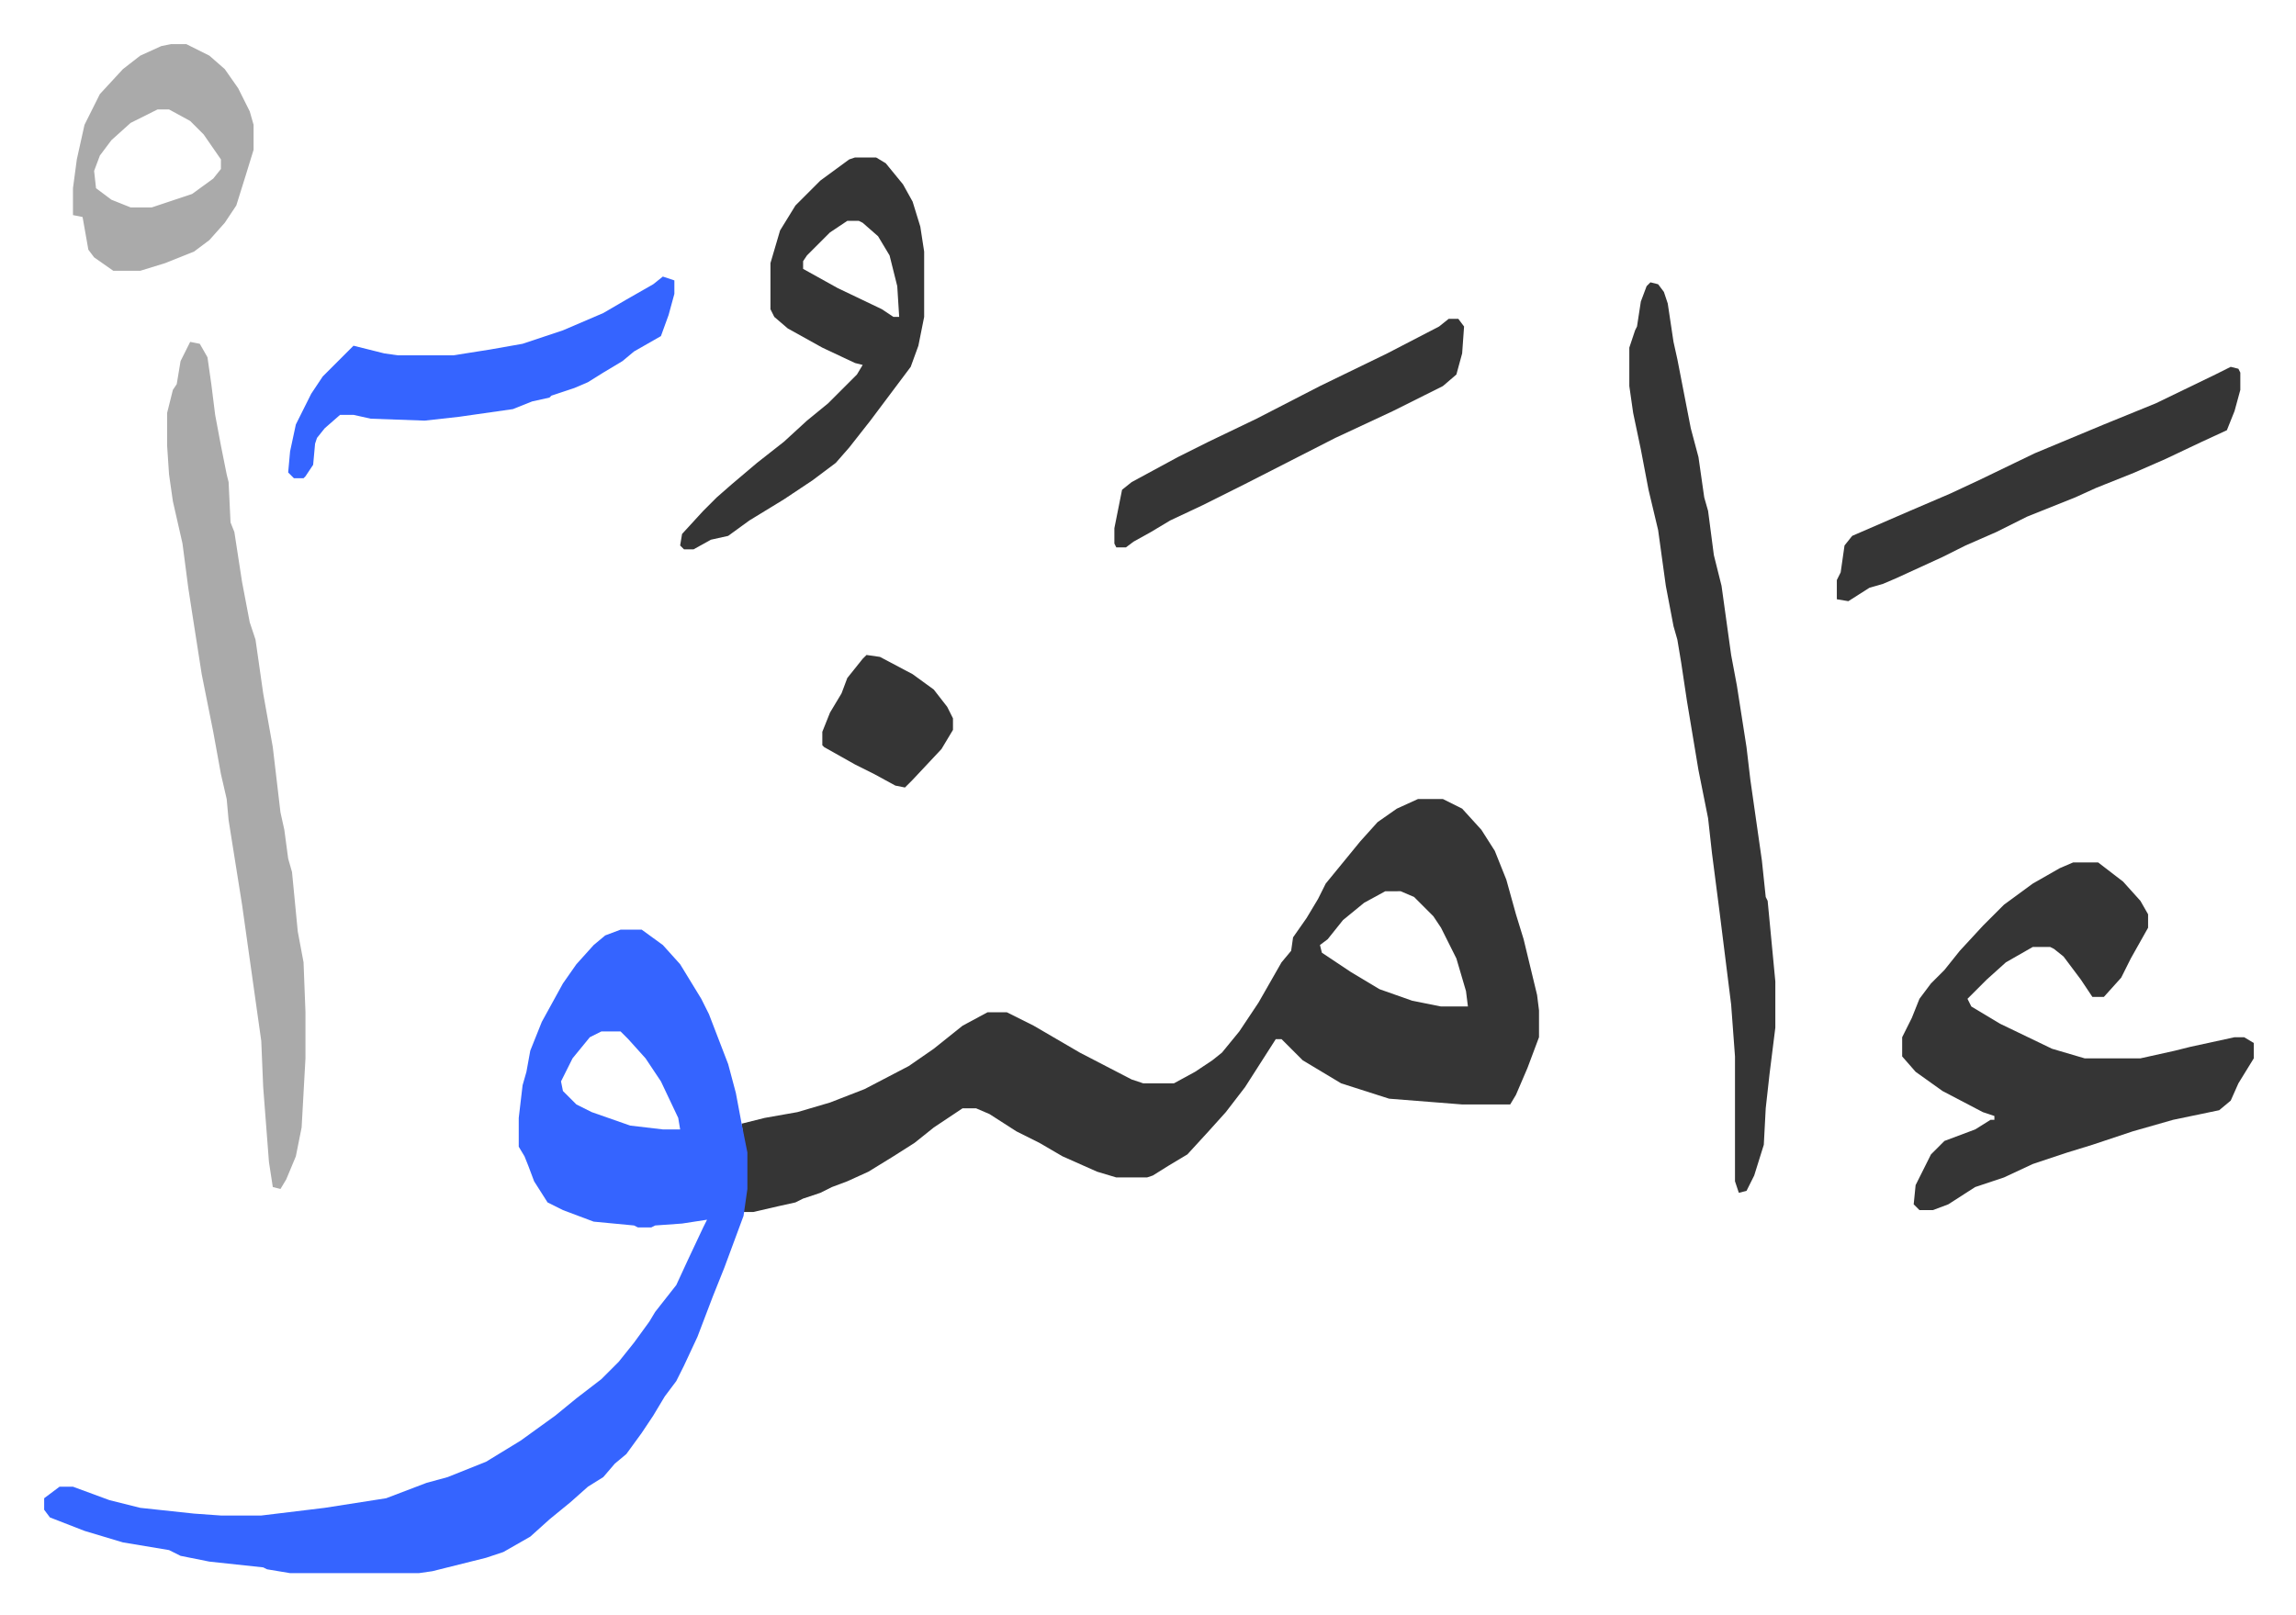
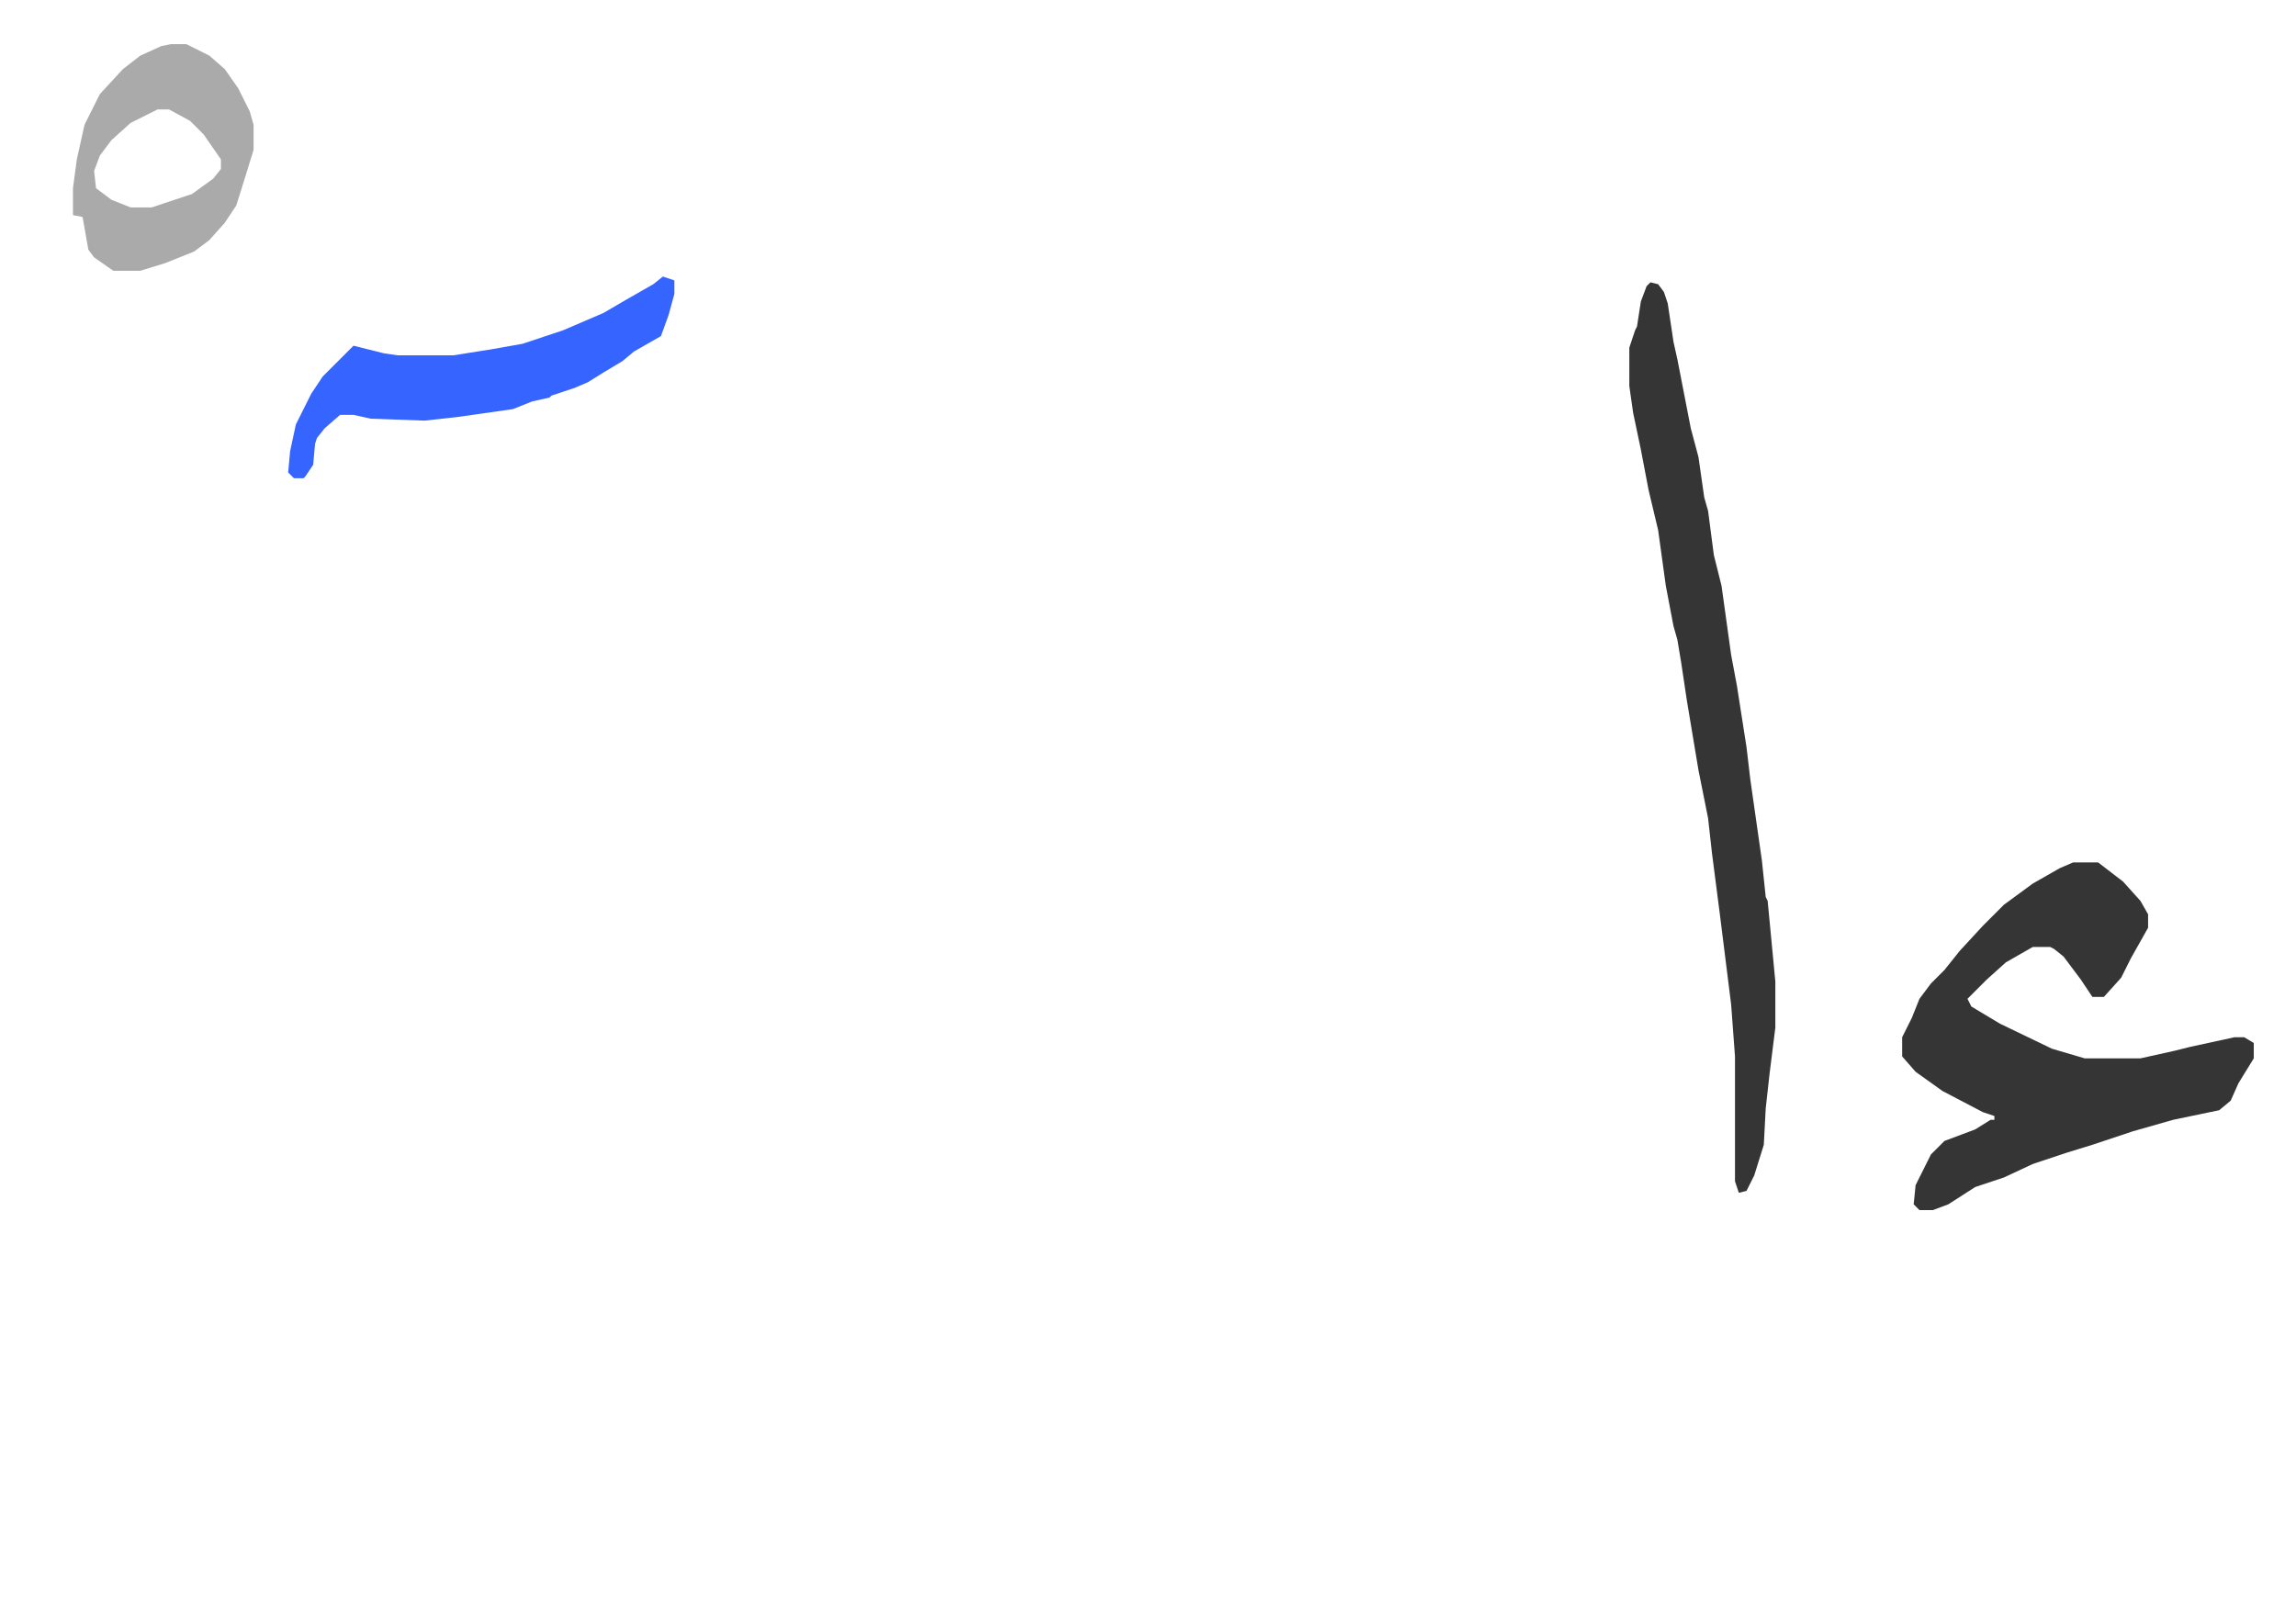
<svg xmlns="http://www.w3.org/2000/svg" role="img" viewBox="-22.98 321.02 1194.96 840.96">
-   <path fill="#353535" id="rule_normal" d="M715 737h13l10 5 10 11 7 11 6 15 5 18 4 13 7 29 1 8v14l-6 16-6 14-3 5h-25l-38-3-25-8-20-12-11-11h-3l-16 25-10 13-9 10-11 12-10 6-8 5-3 1h-16l-10-3-18-8-12-7-12-6-14-9-7-3h-7l-15 10-10 8-11 7-13 8-11 5-8 3-6 3-9 3-4 2-9 2-13 3h-5l1-12v-19l-2-15 12-3 17-3 17-5 18-7 23-12 13-9 15-12 13-7h10l14 7 24 14 27 14 6 2h16l11-6 9-6 5-4 9-11 10-15 12-21 5-6 1-7 7-10 6-10 4-8 9-11 9-11 9-10 10-7zm-17 48l-11 6-11 9-8 10-4 3 1 4 15 10 15 9 17 6 15 3h14l-1-8-5-17-8-16-4-6-10-10-7-3z" />
-   <path fill="#3564ff" id="rule_madd_obligatory_4_5_vowels" d="M300 805h11l11 8 9 10 11 18 4 8 10 26 4 15 3 16 3 15v19l-2 14-10 27-6 15-8 21-7 15-4 8-6 8-6 10-6 9-8 11-6 5-6 7-8 5-9 8-11 9-10 9-14 8-9 3-28 7-7 1h-67l-12-2-2-1-28-3-15-3-6-3-24-4-20-6-18-7-3-4v-6l8-6h7l19 7 16 4 28 3 14 1h21l33-4 32-5 21-8 11-3 20-8 18-11 18-13 11-9 13-10 5-5 4-4 8-10 8-11 3-5 11-14 6-13 8-17 2-4-13 2-14 1-2 1h-7l-2-1-21-2-16-6-8-4-7-11-3-8-2-5-3-5v-15l2-17 2-7 2-11 6-15 11-20 7-10 9-10 6-5zm-10 53l-6 3-9 11-6 12 1 5 7 7 8 4 20 7 17 2h9l-1-6-9-19-8-12-9-10-4-4z" />
  <path fill="#353535" id="rule_normal" d="M1056 770h13l13 10 9 10 4 7v7l-9 16-5 10-9 10h-6l-6-9-9-12-5-4-2-1h-9l-14 8-10 9-10 10 2 4 15 9 27 13 17 5h29l18-4 8-2 23-5h5l5 3v8l-8 13-4 9-6 5-24 5-21 6-21 7-13 4-18 6-15 7-15 5-14 9-8 3h-7l-3-3 1-10 8-16 7-7 16-6 8-5h2v-2l-6-2-21-11-14-10-7-8v-10l5-10 4-10 6-8 7-7 8-10 12-13 11-11 15-11 14-8zM836 468l4 1 3 4 2 6 3 20 2 9 7 36 4 15 3 21 2 7 3 23 4 16 5 36 3 16 5 32 2 17 6 42 2 19 1 2 4 42v24l-3 24-2 18-1 19-5 16-4 8-4 1-2-6v-65l-2-27-3-24-3-24-4-31-2-18-5-25-6-36-3-20-2-12-2-7-4-21-4-29-5-21-4-21-4-19-2-14v-20l3-9 1-2 2-13 3-8z" />
-   <path fill="#aaa" id="rule_hamzat_wasl" d="M76 499l5 1 4 7 2 14 2 16 3 16 3 15 1 4 1 21 2 5 4 26 4 21 3 9 4 28 5 28 4 34 2 9 2 15 2 7 3 31 3 16 1 26v24l-2 36-3 15-5 12-3 5-4-1-2-13-3-39-1-24-10-71-7-44-1-11-3-13-4-22-6-30-5-32-2-13-3-23-5-22-2-14-1-15v-17l3-12 2-3 2-12z" />
-   <path fill="#353535" id="rule_normal" d="M422 403h11l5 3 9 11 5 9 4 13 2 13v34l-3 15-4 11-12 16-9 12-11 14-7 8-12 9-15 10-18 11-11 8-9 2-9 5h-5l-2-2 1-6 11-12 7-7 8-7 13-11 14-11 12-11 11-9 15-15 3-5-4-1-17-8-18-10-7-6-2-4v-24l5-17 8-13 13-13 15-11zm-4 33l-9 6-12 12-2 3v4l18 10 23 11 6 4h3l-1-16-4-16-6-10-8-7-2-1zm720 76l4 1 1 2v9l-3 11-4 10-13 6-19 9-16 7-20 8-11 5-25 10-16 8-16 7-12 6-24 11-7 3-7 2-11 7-6-1v-10l2-4 2-14 4-5 30-13 21-9 15-7 29-14 36-15 27-11 31-15z" />
  <path fill="#3564ff" id="rule_madd_obligatory_4_5_vowels" d="M322 465l6 2v7l-3 11-4 11-14 8-6 5-10 6-8 5-7 3-12 4-1 1-9 2-10 4-28 4-18 2-28-1-9-2h-7l-8 7-4 5-1 3-1 11-4 6-1 1h-5l-3-3 1-11 3-14 8-16 6-9 8-8 5-5 3-3 16 4 7 1h29l19-3 17-3 21-7 21-9 12-7 14-8z" />
  <path fill="#aaa" id="rule_hamzat_wasl" d="M66 344h8l12 6 8 7 7 10 6 12 2 7v13l-4 13-5 16-6 9-8 9-8 6-15 6-13 4H36l-10-7-3-4-3-17-5-1v-14l2-15 4-18 8-16 12-13 9-7 11-5zm-7 34l-14 7-10 9-6 8-3 8 1 9 8 6 10 4h11l21-7 11-8 4-5v-5l-9-13-7-7-11-6z" />
-   <path fill="#353535" id="rule_normal" d="M731 487h5l3 4-1 14-3 11-7 6-10 5-16 8-30 14-47 24-22 11-17 8-10 6-9 5-4 3h-5l-1-2v-8l4-20 5-4 24-13 16-8 25-12 33-17 35-17 27-14zM428 662l7 1 17 9 11 8 7 9 3 6v6l-6 10-15 16-4 4-5-1-11-6-10-5-16-9-1-1v-7l4-10 6-10 3-8 8-10z" />
</svg>